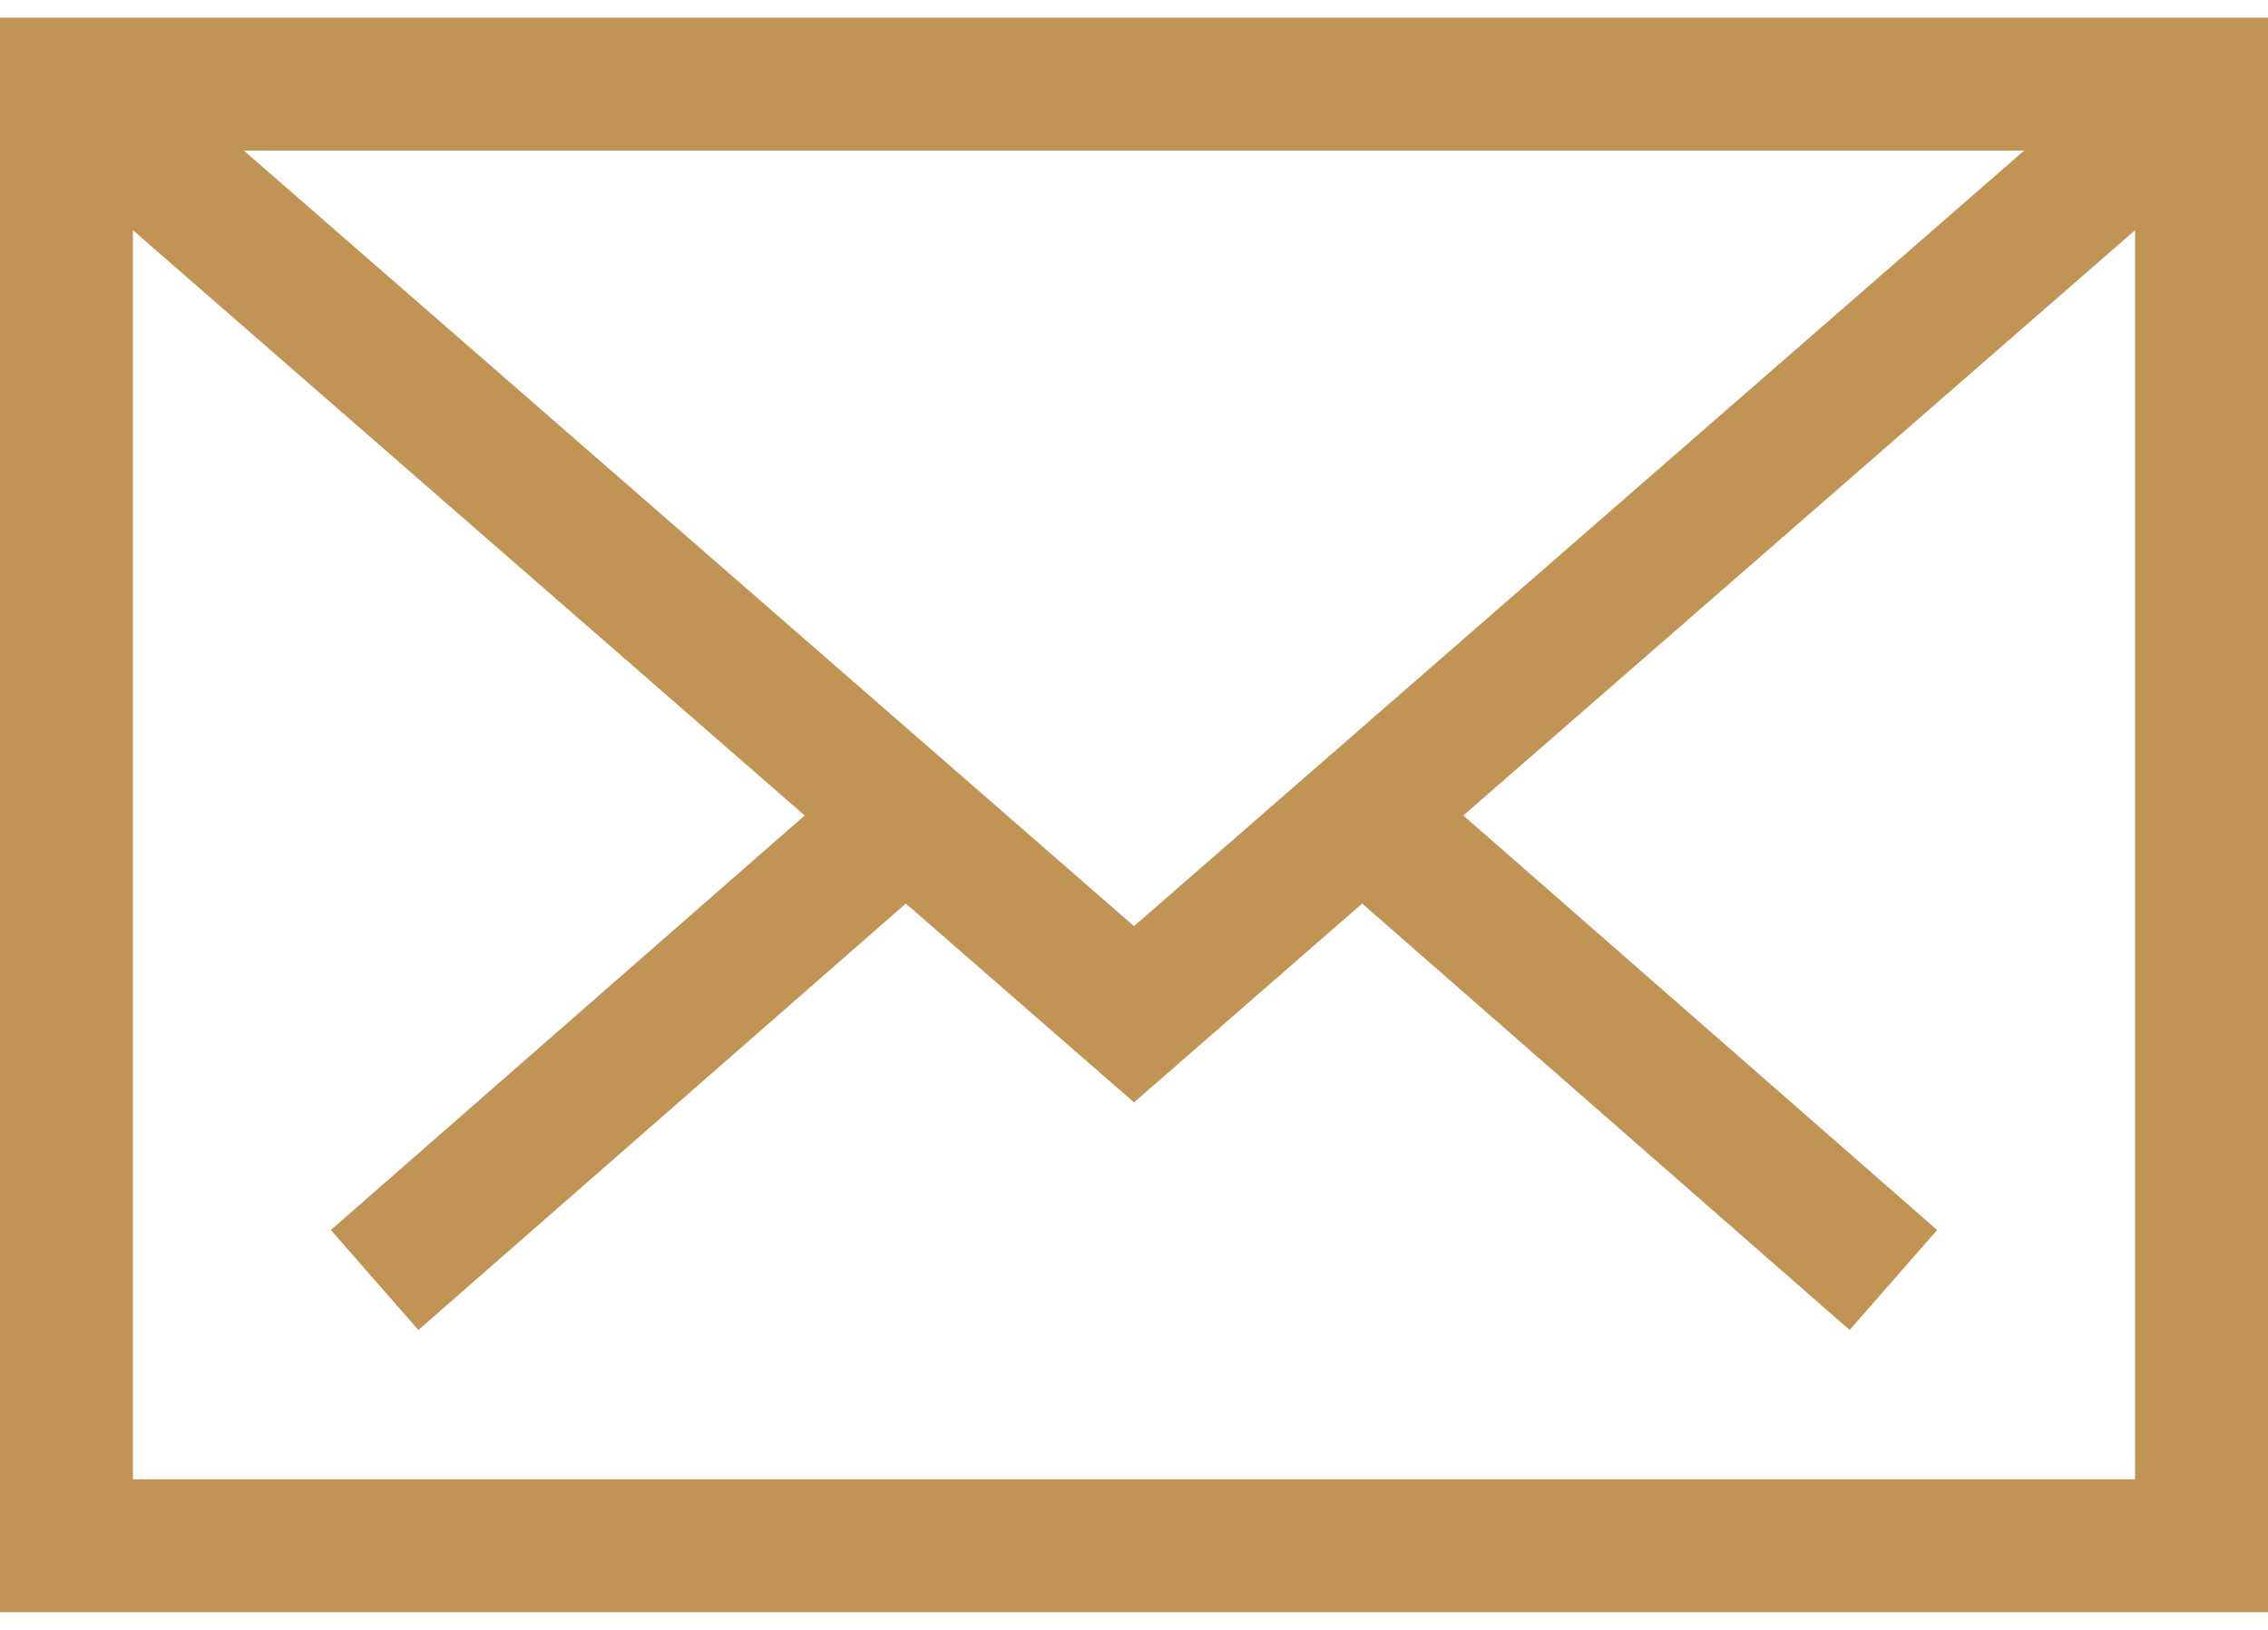
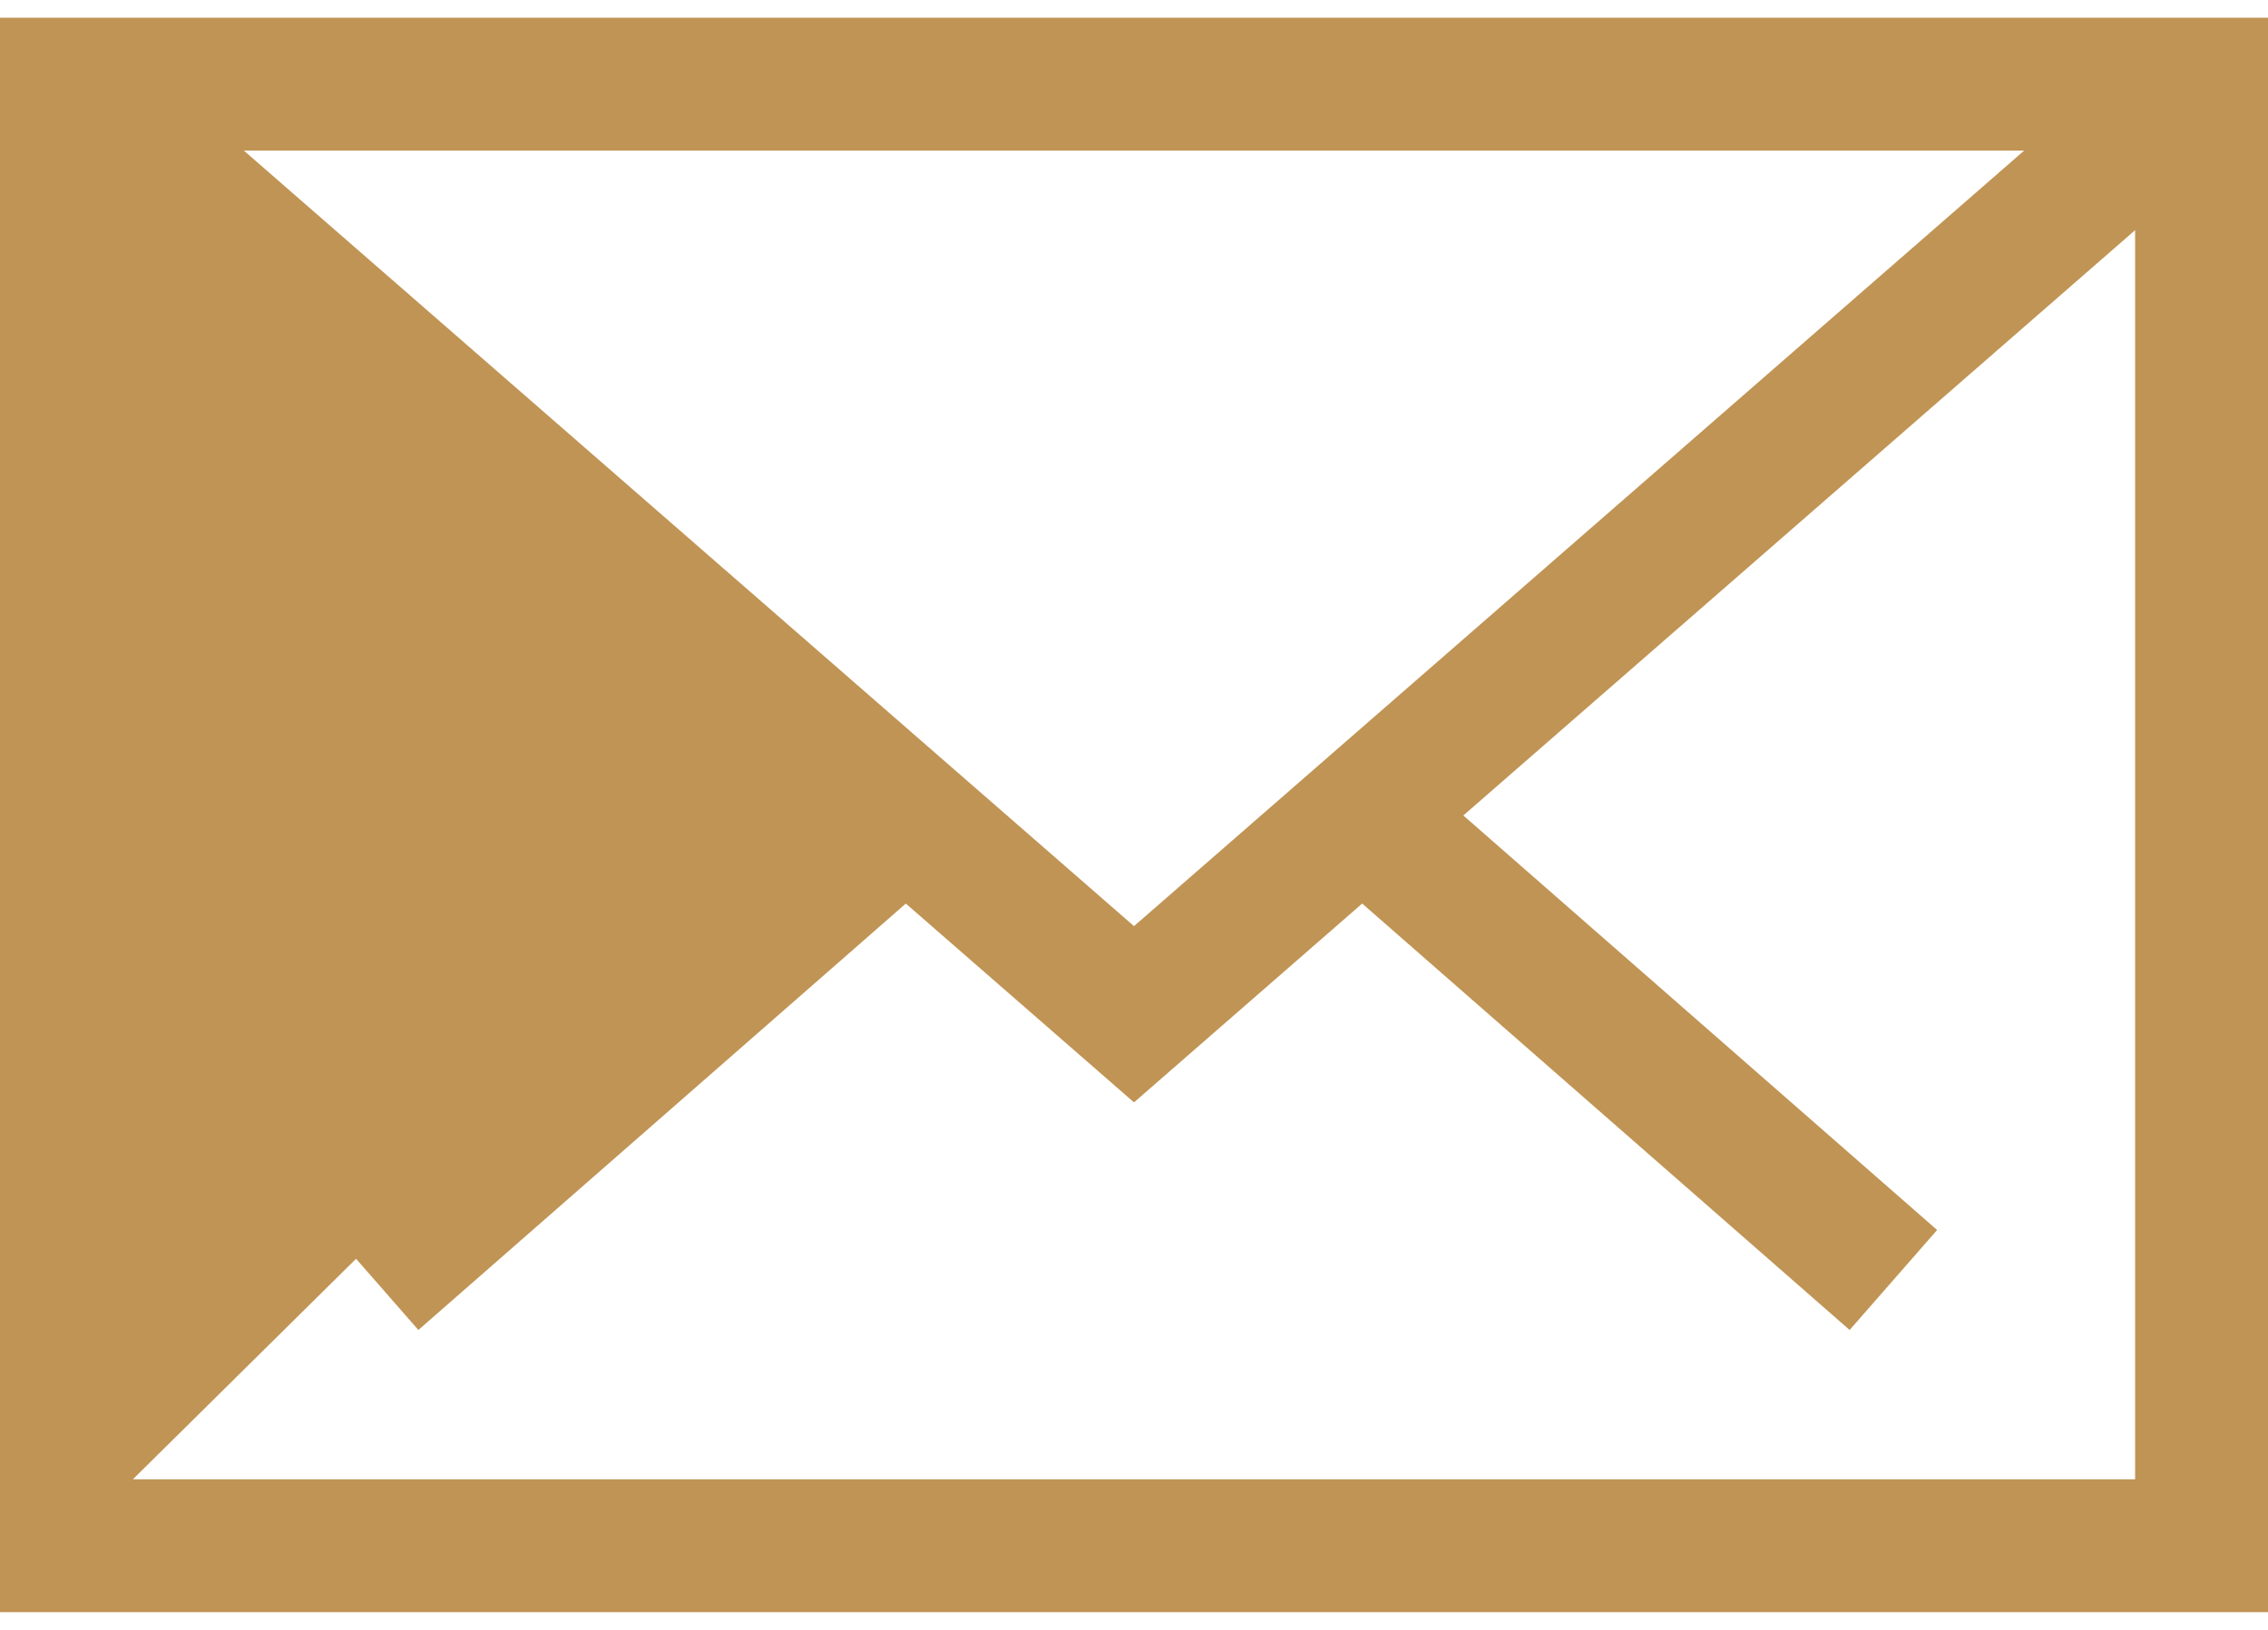
<svg xmlns="http://www.w3.org/2000/svg" width="64" height="46" viewBox="0 0 64 46" fill="none">
-   <path d="M0 0.5V45.5H64V0.5H0ZM57.119 4.25L32 26.138L6.881 4.25H57.119ZM60.25 41.75H3.75V6.496L22.707 23.015L9.337 34.714L11.806 37.536L25.561 25.501L32 31.112L38.439 25.501L52.194 37.536L54.663 34.714L41.293 23.015L60.25 6.496V41.75Z" fill="#C09454" />
+   <path d="M0 0.5V45.5H64V0.5H0ZM57.119 4.25L32 26.138L6.881 4.25H57.119ZM60.25 41.75H3.75L22.707 23.015L9.337 34.714L11.806 37.536L25.561 25.501L32 31.112L38.439 25.501L52.194 37.536L54.663 34.714L41.293 23.015L60.25 6.496V41.75Z" fill="#C09454" />
</svg>